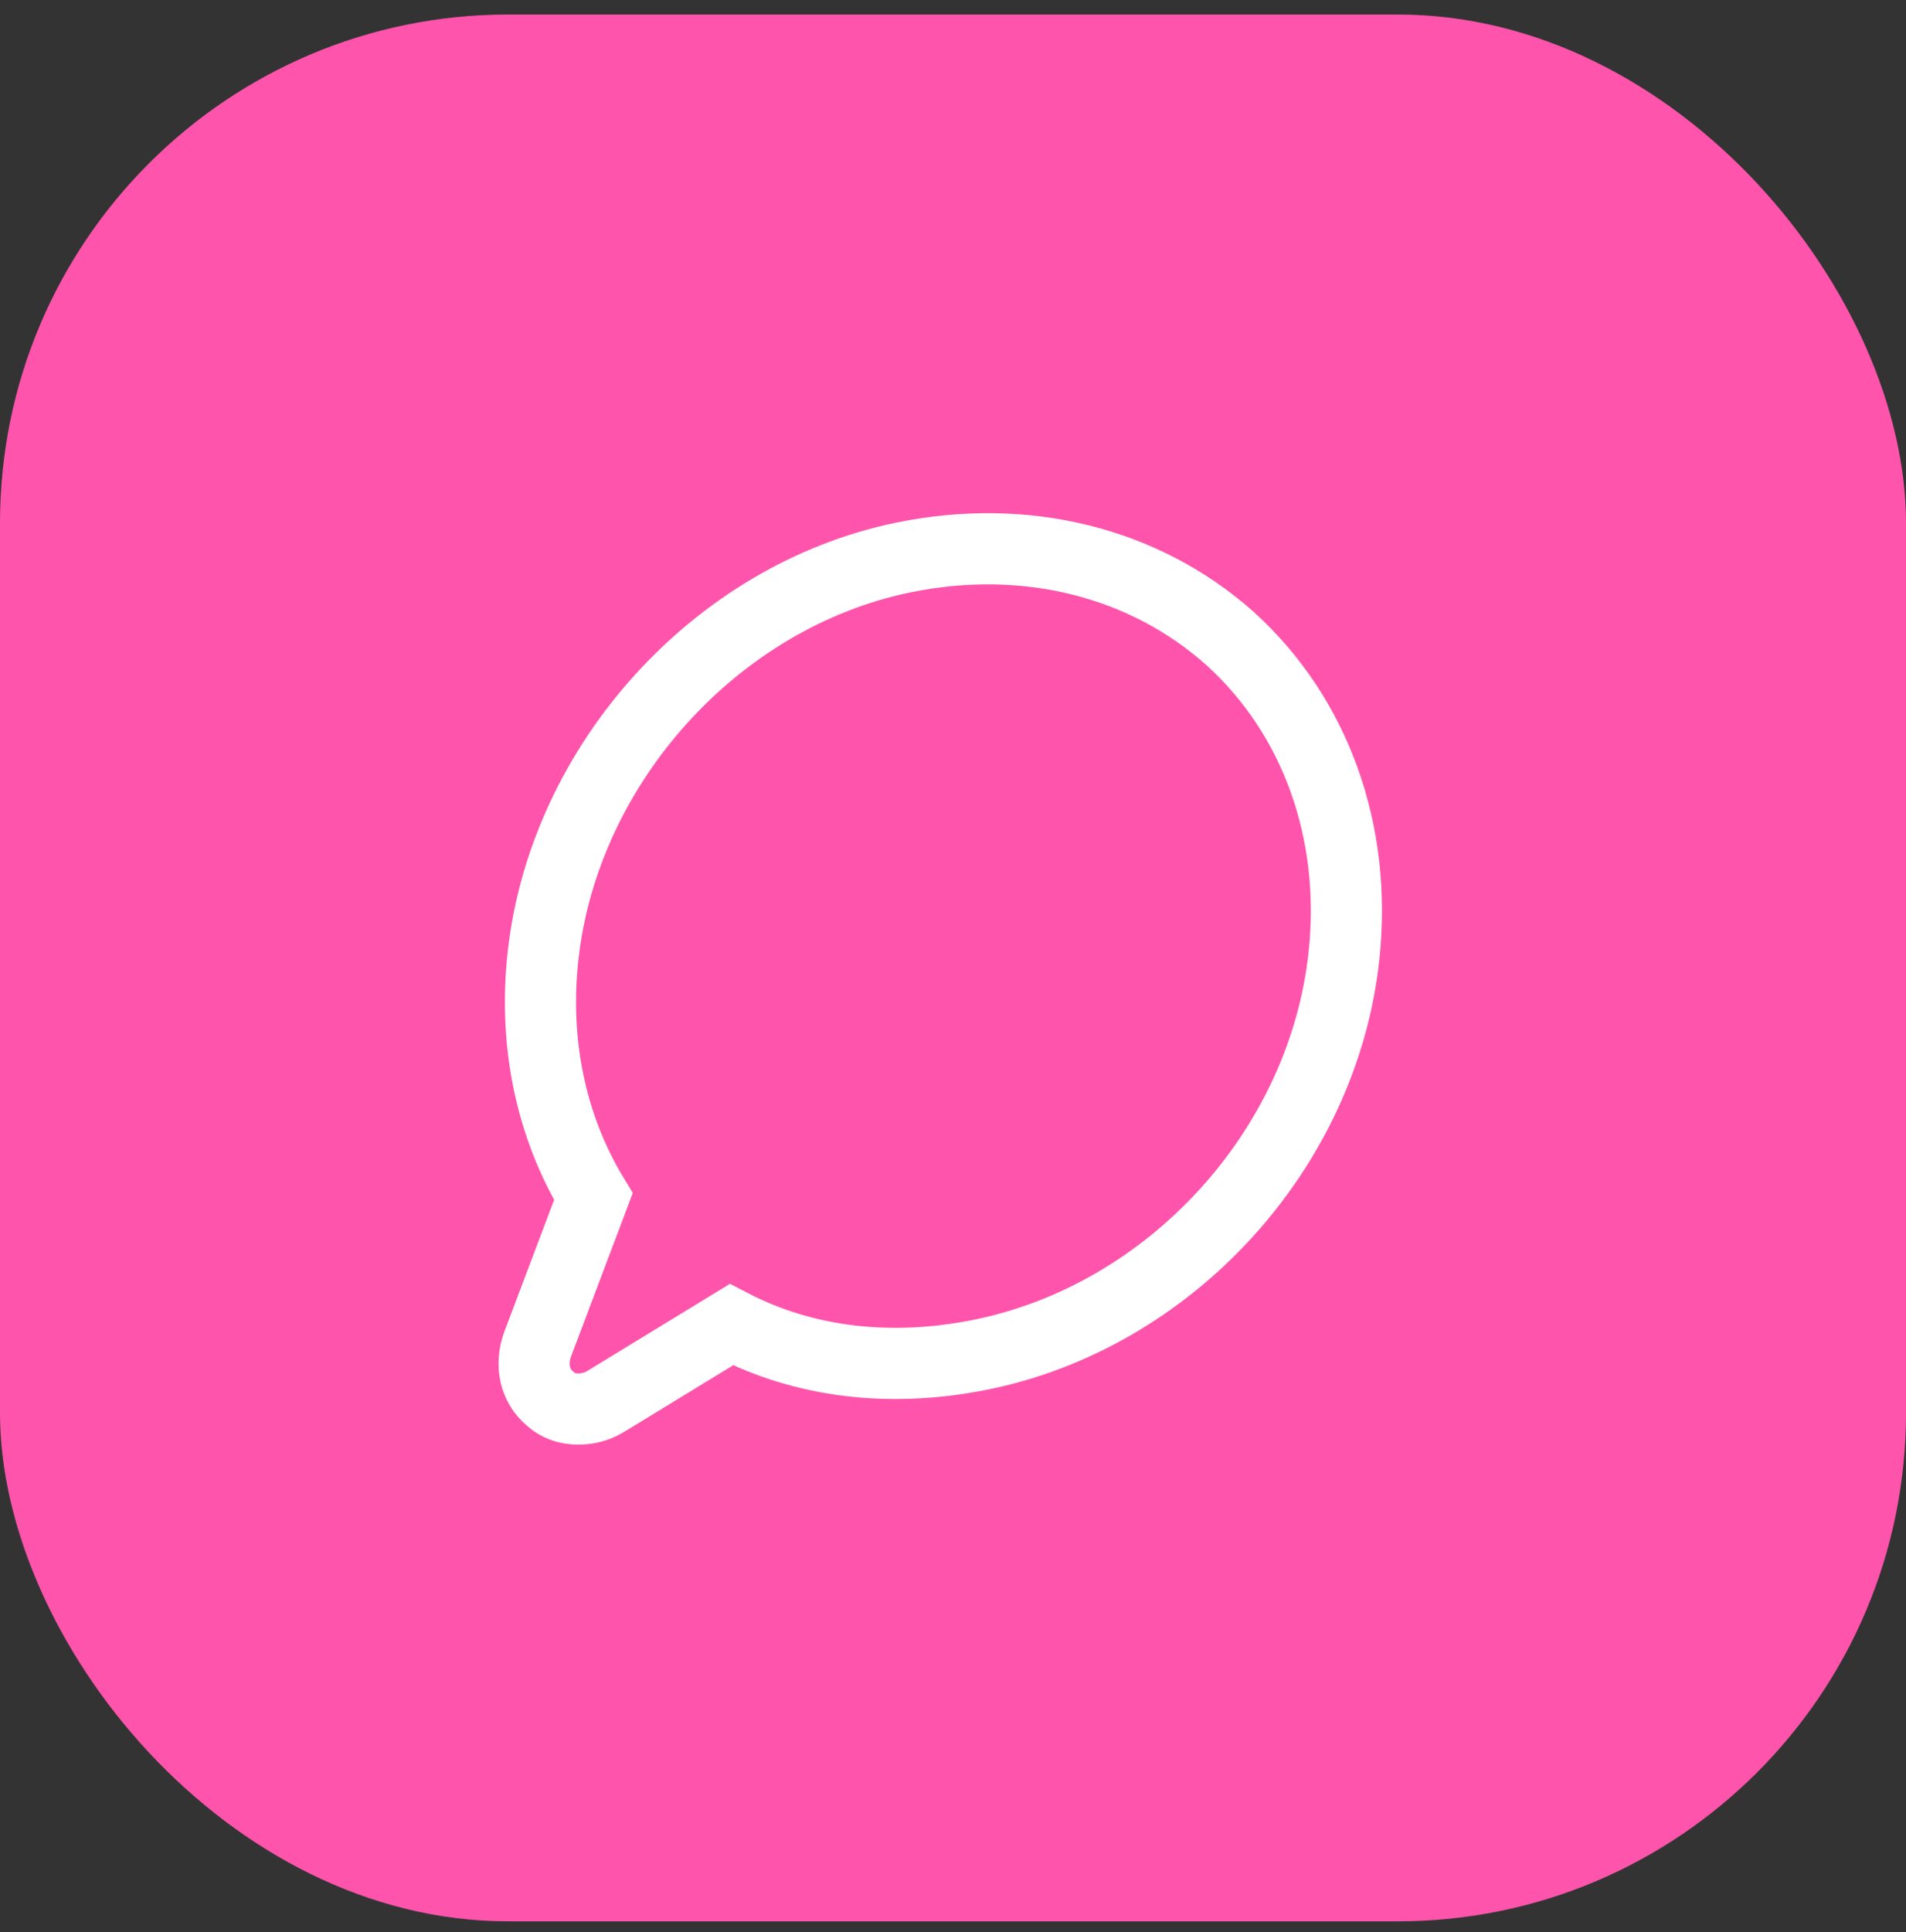
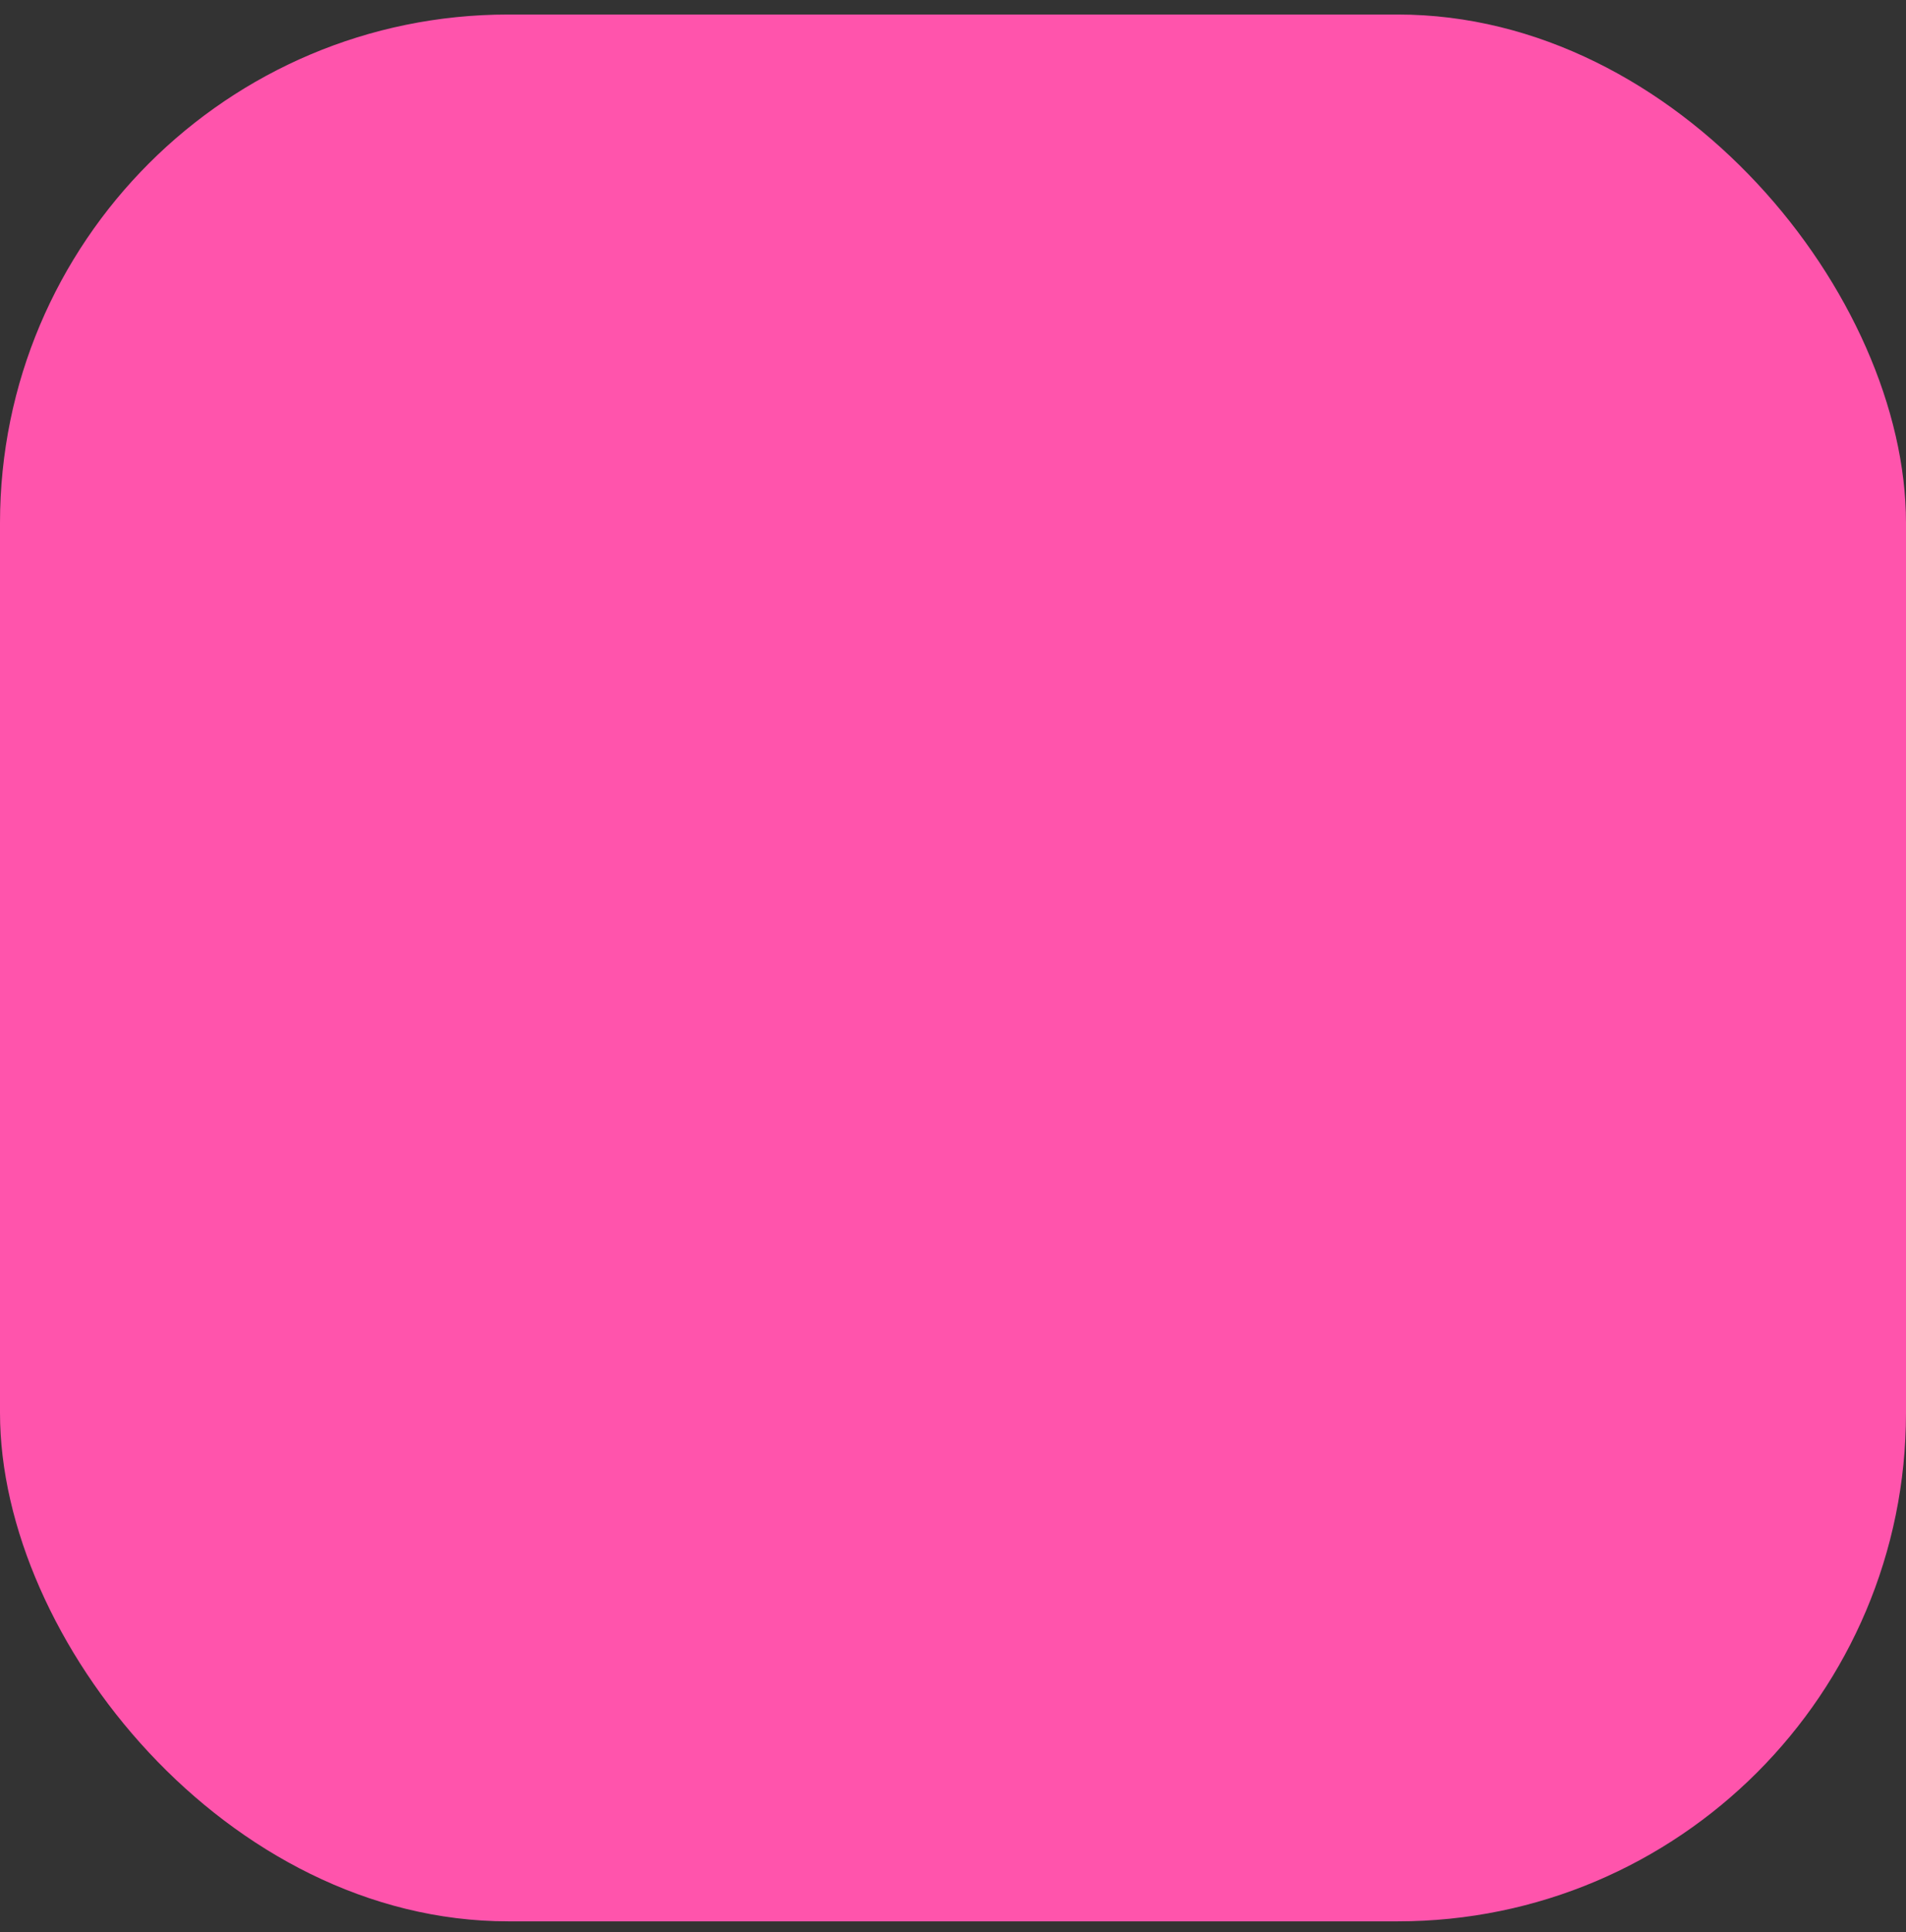
<svg xmlns="http://www.w3.org/2000/svg" width="75" height="76" viewBox="0 0 75 76" fill="none">
  <rect x="0" y="0" width="75" height="76" fill="#333333" stroke="none" />
  <rect y="0.571" width="75" height="75" rx="20" fill="#FF54AC" />
-   <path d="M22.965 55.41C22.491 55.46 22.018 55.351 21.653 55.019C21.026 54.503 20.875 53.673 21.144 52.904L23.349 47.065C21.688 44.331 20.978 41.02 21.375 37.54C22.226 30.045 28.172 23.442 35.55 21.927C40.345 20.946 45.018 22.095 48.413 25.124C51.755 28.158 53.401 32.693 52.888 37.56C52.088 45.208 46.037 51.822 38.502 53.301C35.024 53.984 31.66 53.597 28.779 52.102L23.862 55.104C23.544 55.297 23.281 55.377 22.965 55.41Z" stroke="white" stroke-width="2.8" />
</svg>